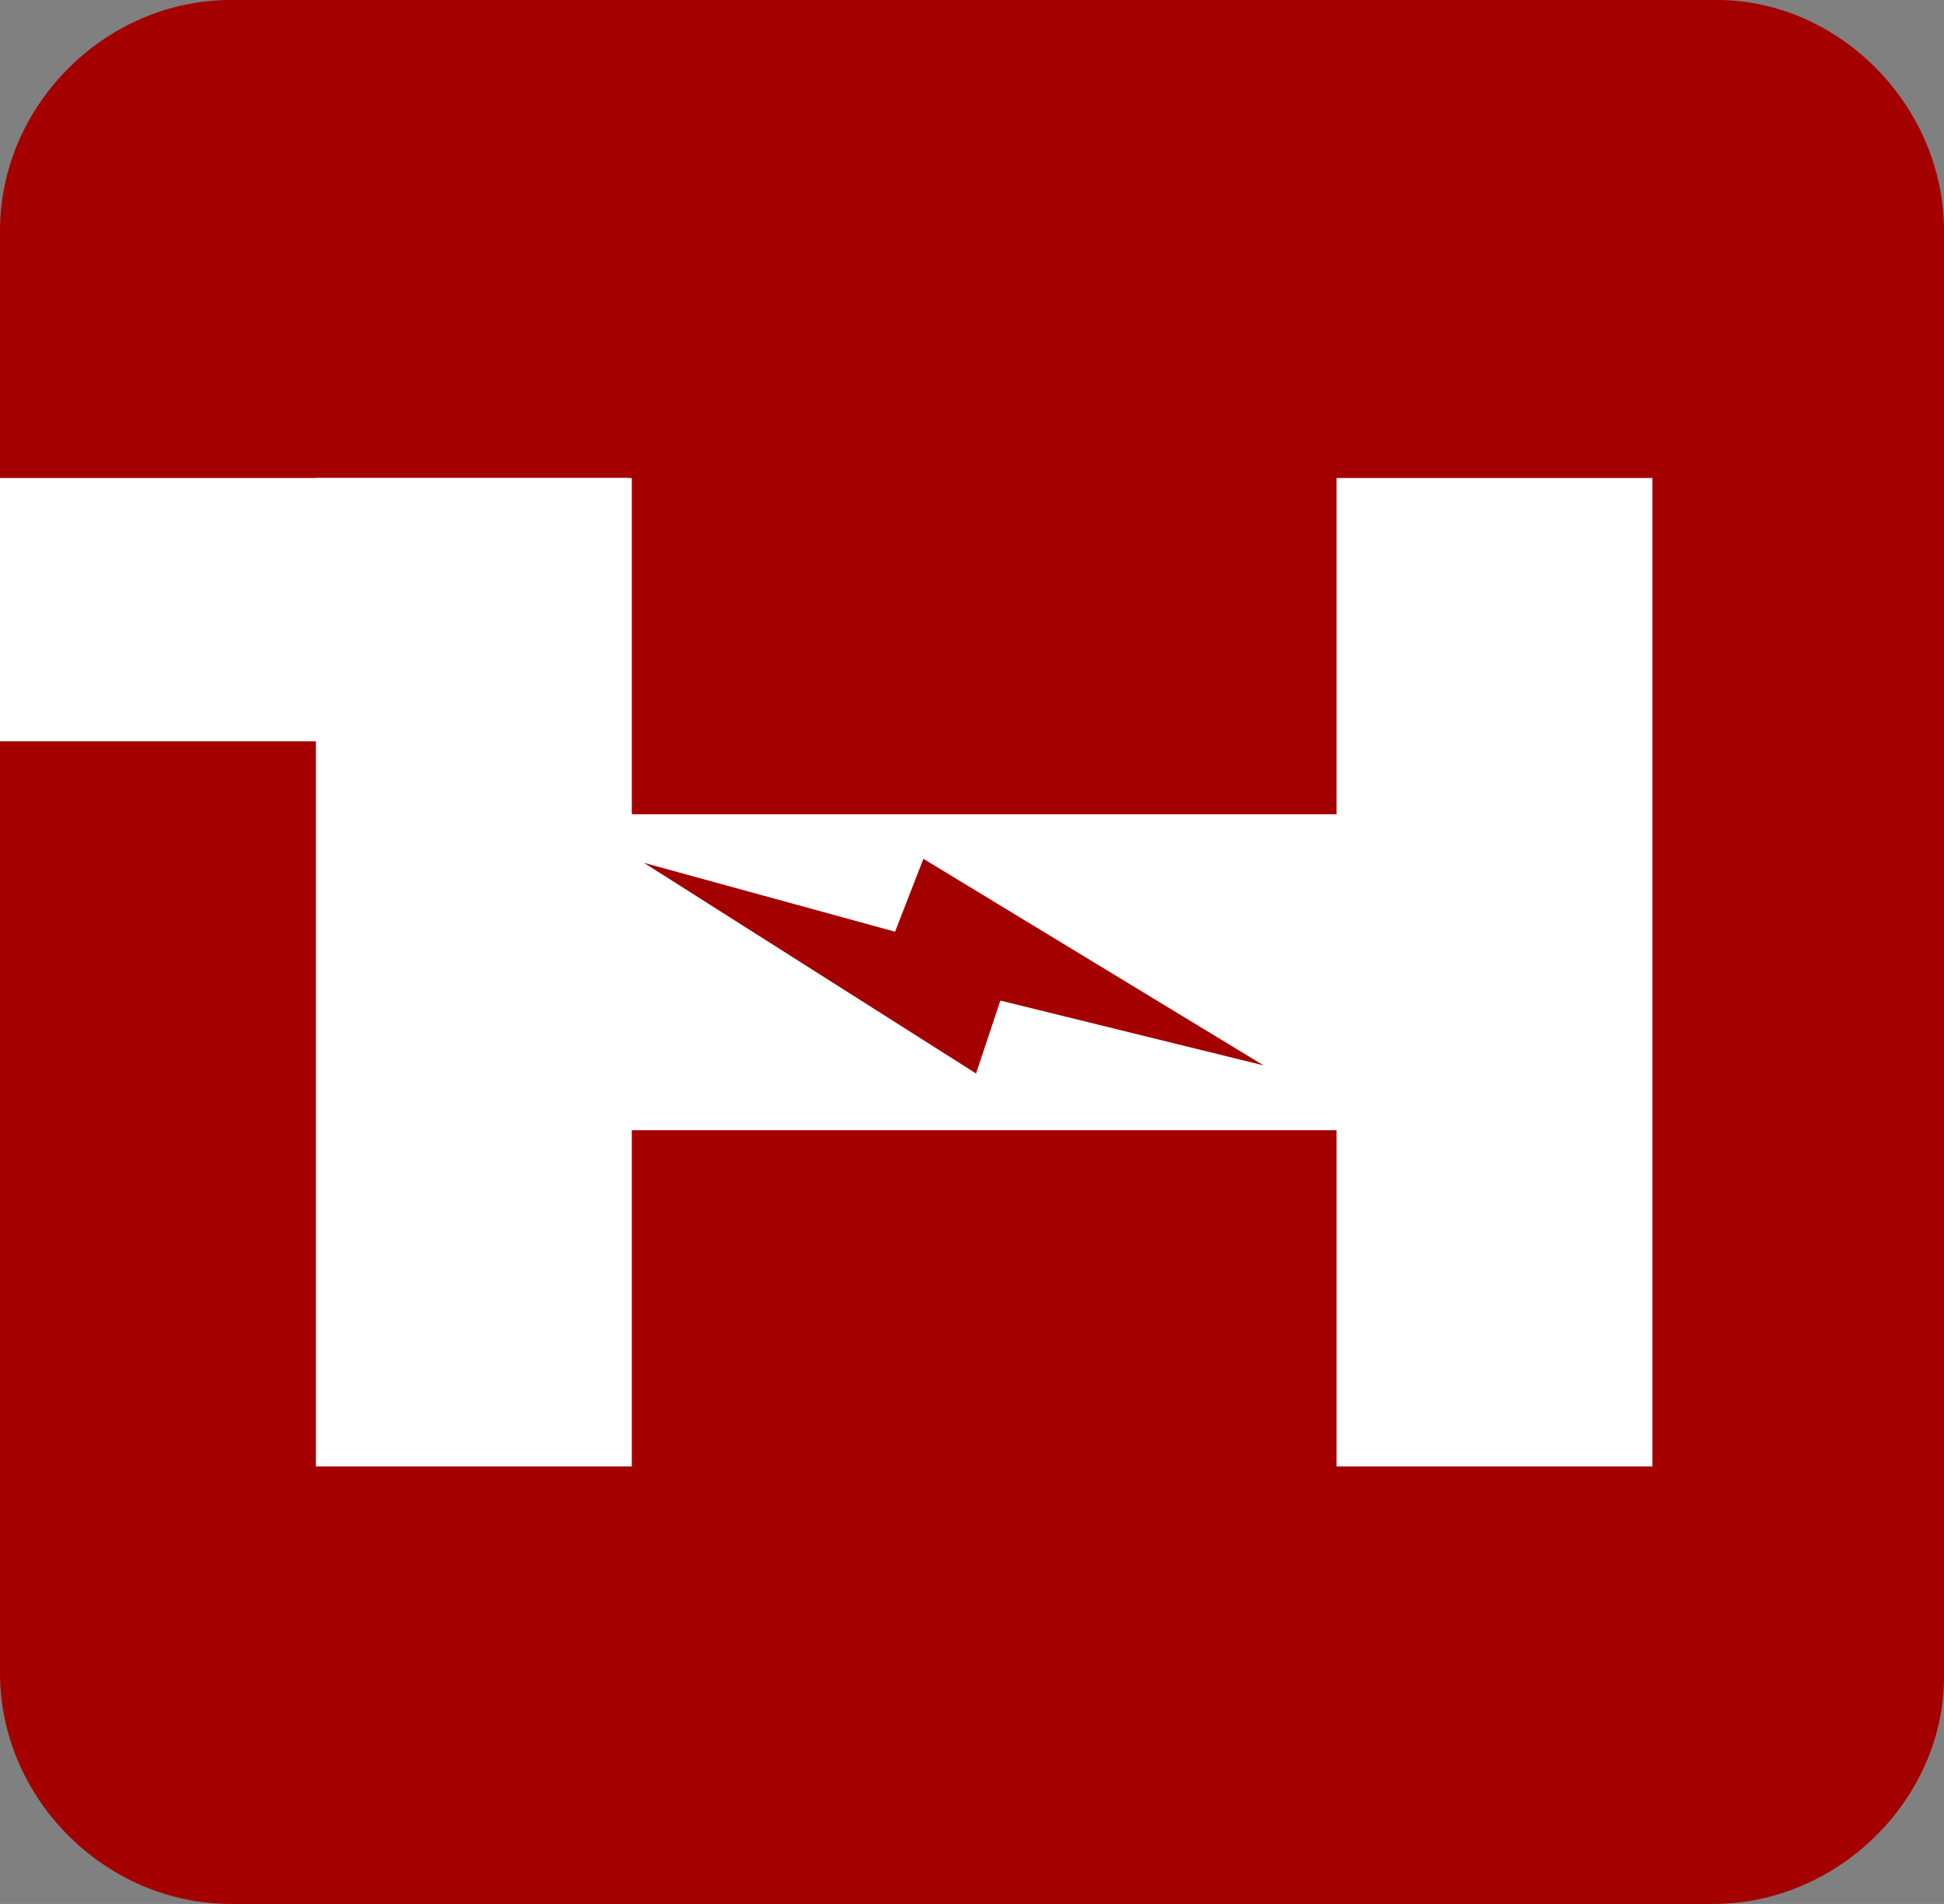
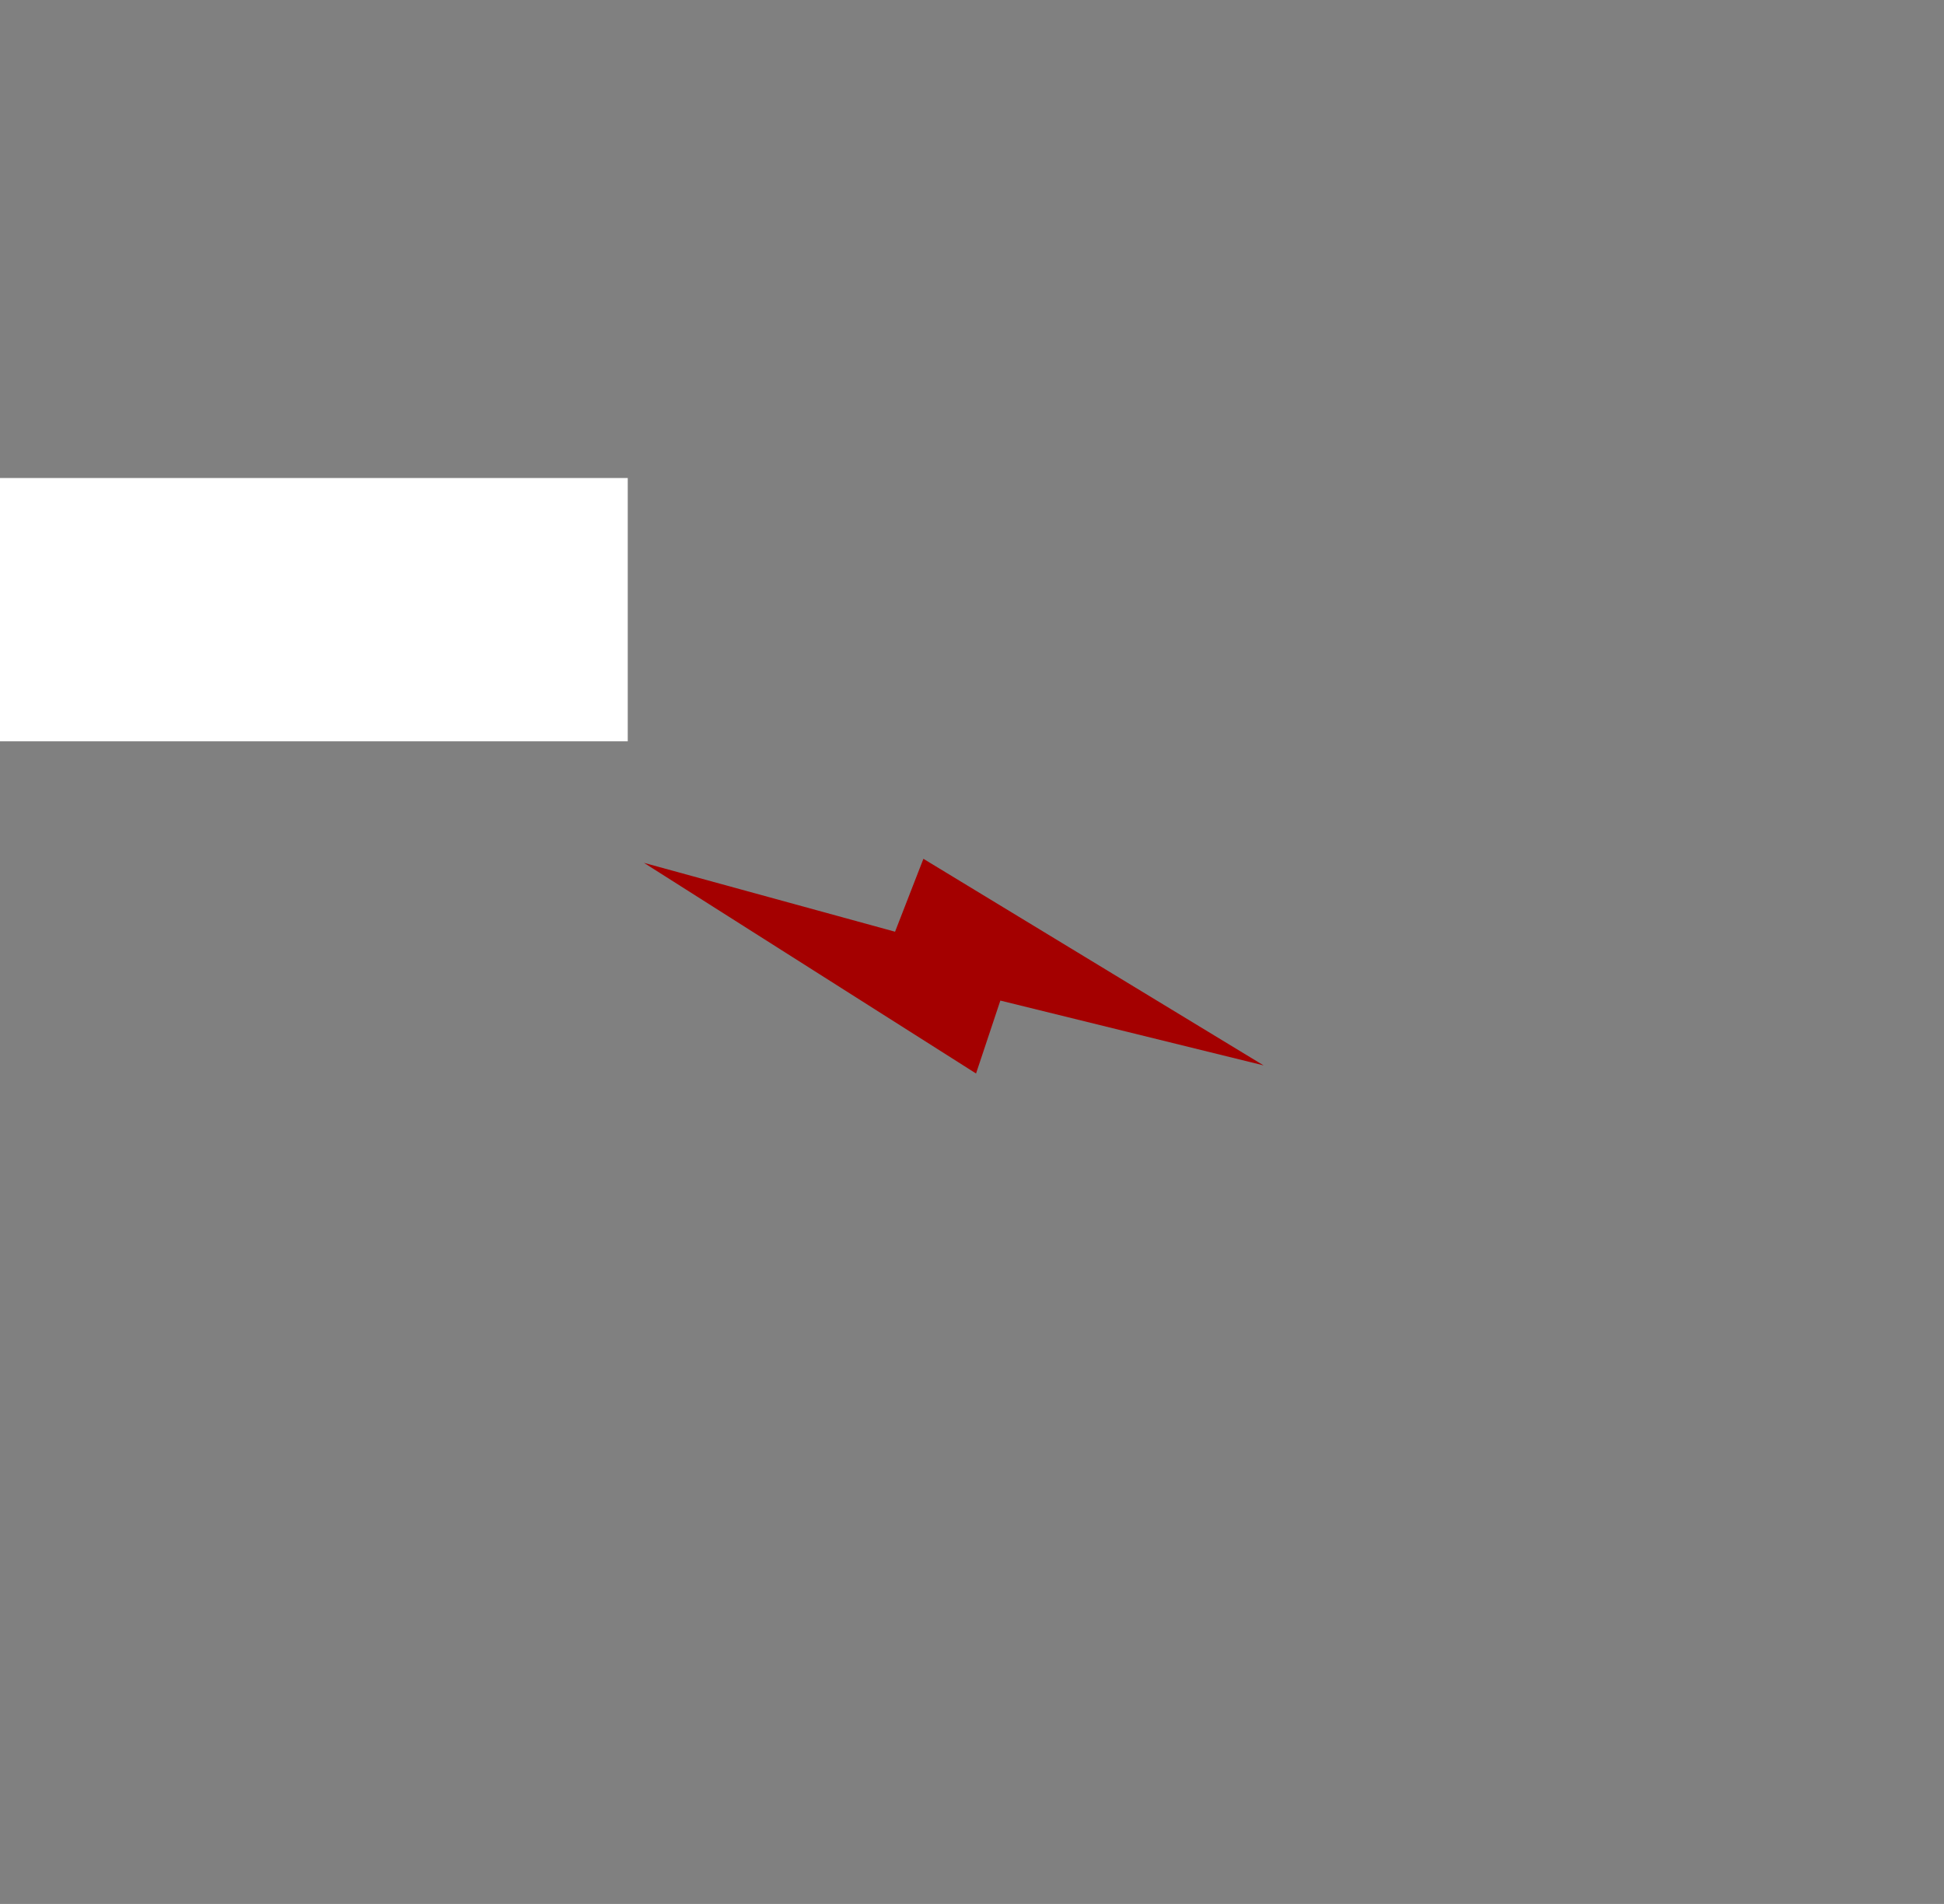
<svg xmlns="http://www.w3.org/2000/svg" version="1.1" id="图层_1" x="0px" y="0px" viewBox="0 0 48 47" enable-background="new 0 0 48 47" xml:space="preserve">
  <rect x="0" y="0" width="48" height="47" fill="#808080" stroke="none" />
-   <path fill="#A40000" d="M42.3,47H5.7C2.6,47,0,44.4,0,41.3V5.7C0,2.6,2.6,0,5.7,0h36.7C45.4,0,48,2.6,48,5.7v35.7  C48,44.4,45.4,47,42.3,47z" />
  <rect y="11.8" fill="#FFFFFF" width="15.5" height="6.5" />
-   <rect x="7.8" y="11.8" fill="#FFFFFF" width="7.8" height="24.4" />
-   <rect x="33" y="11.8" fill="#FFFFFF" width="7.8" height="24.4" />
-   <rect x="12.5" y="20.1" fill="#FFFFFF" width="24.4" height="7.8" />
  <polygon fill="#A40000" points="15.9,21.3 24.1,26.5 24.7,24.7 31.2,26.3 22.8,21.2 22.1,23 " />
</svg>